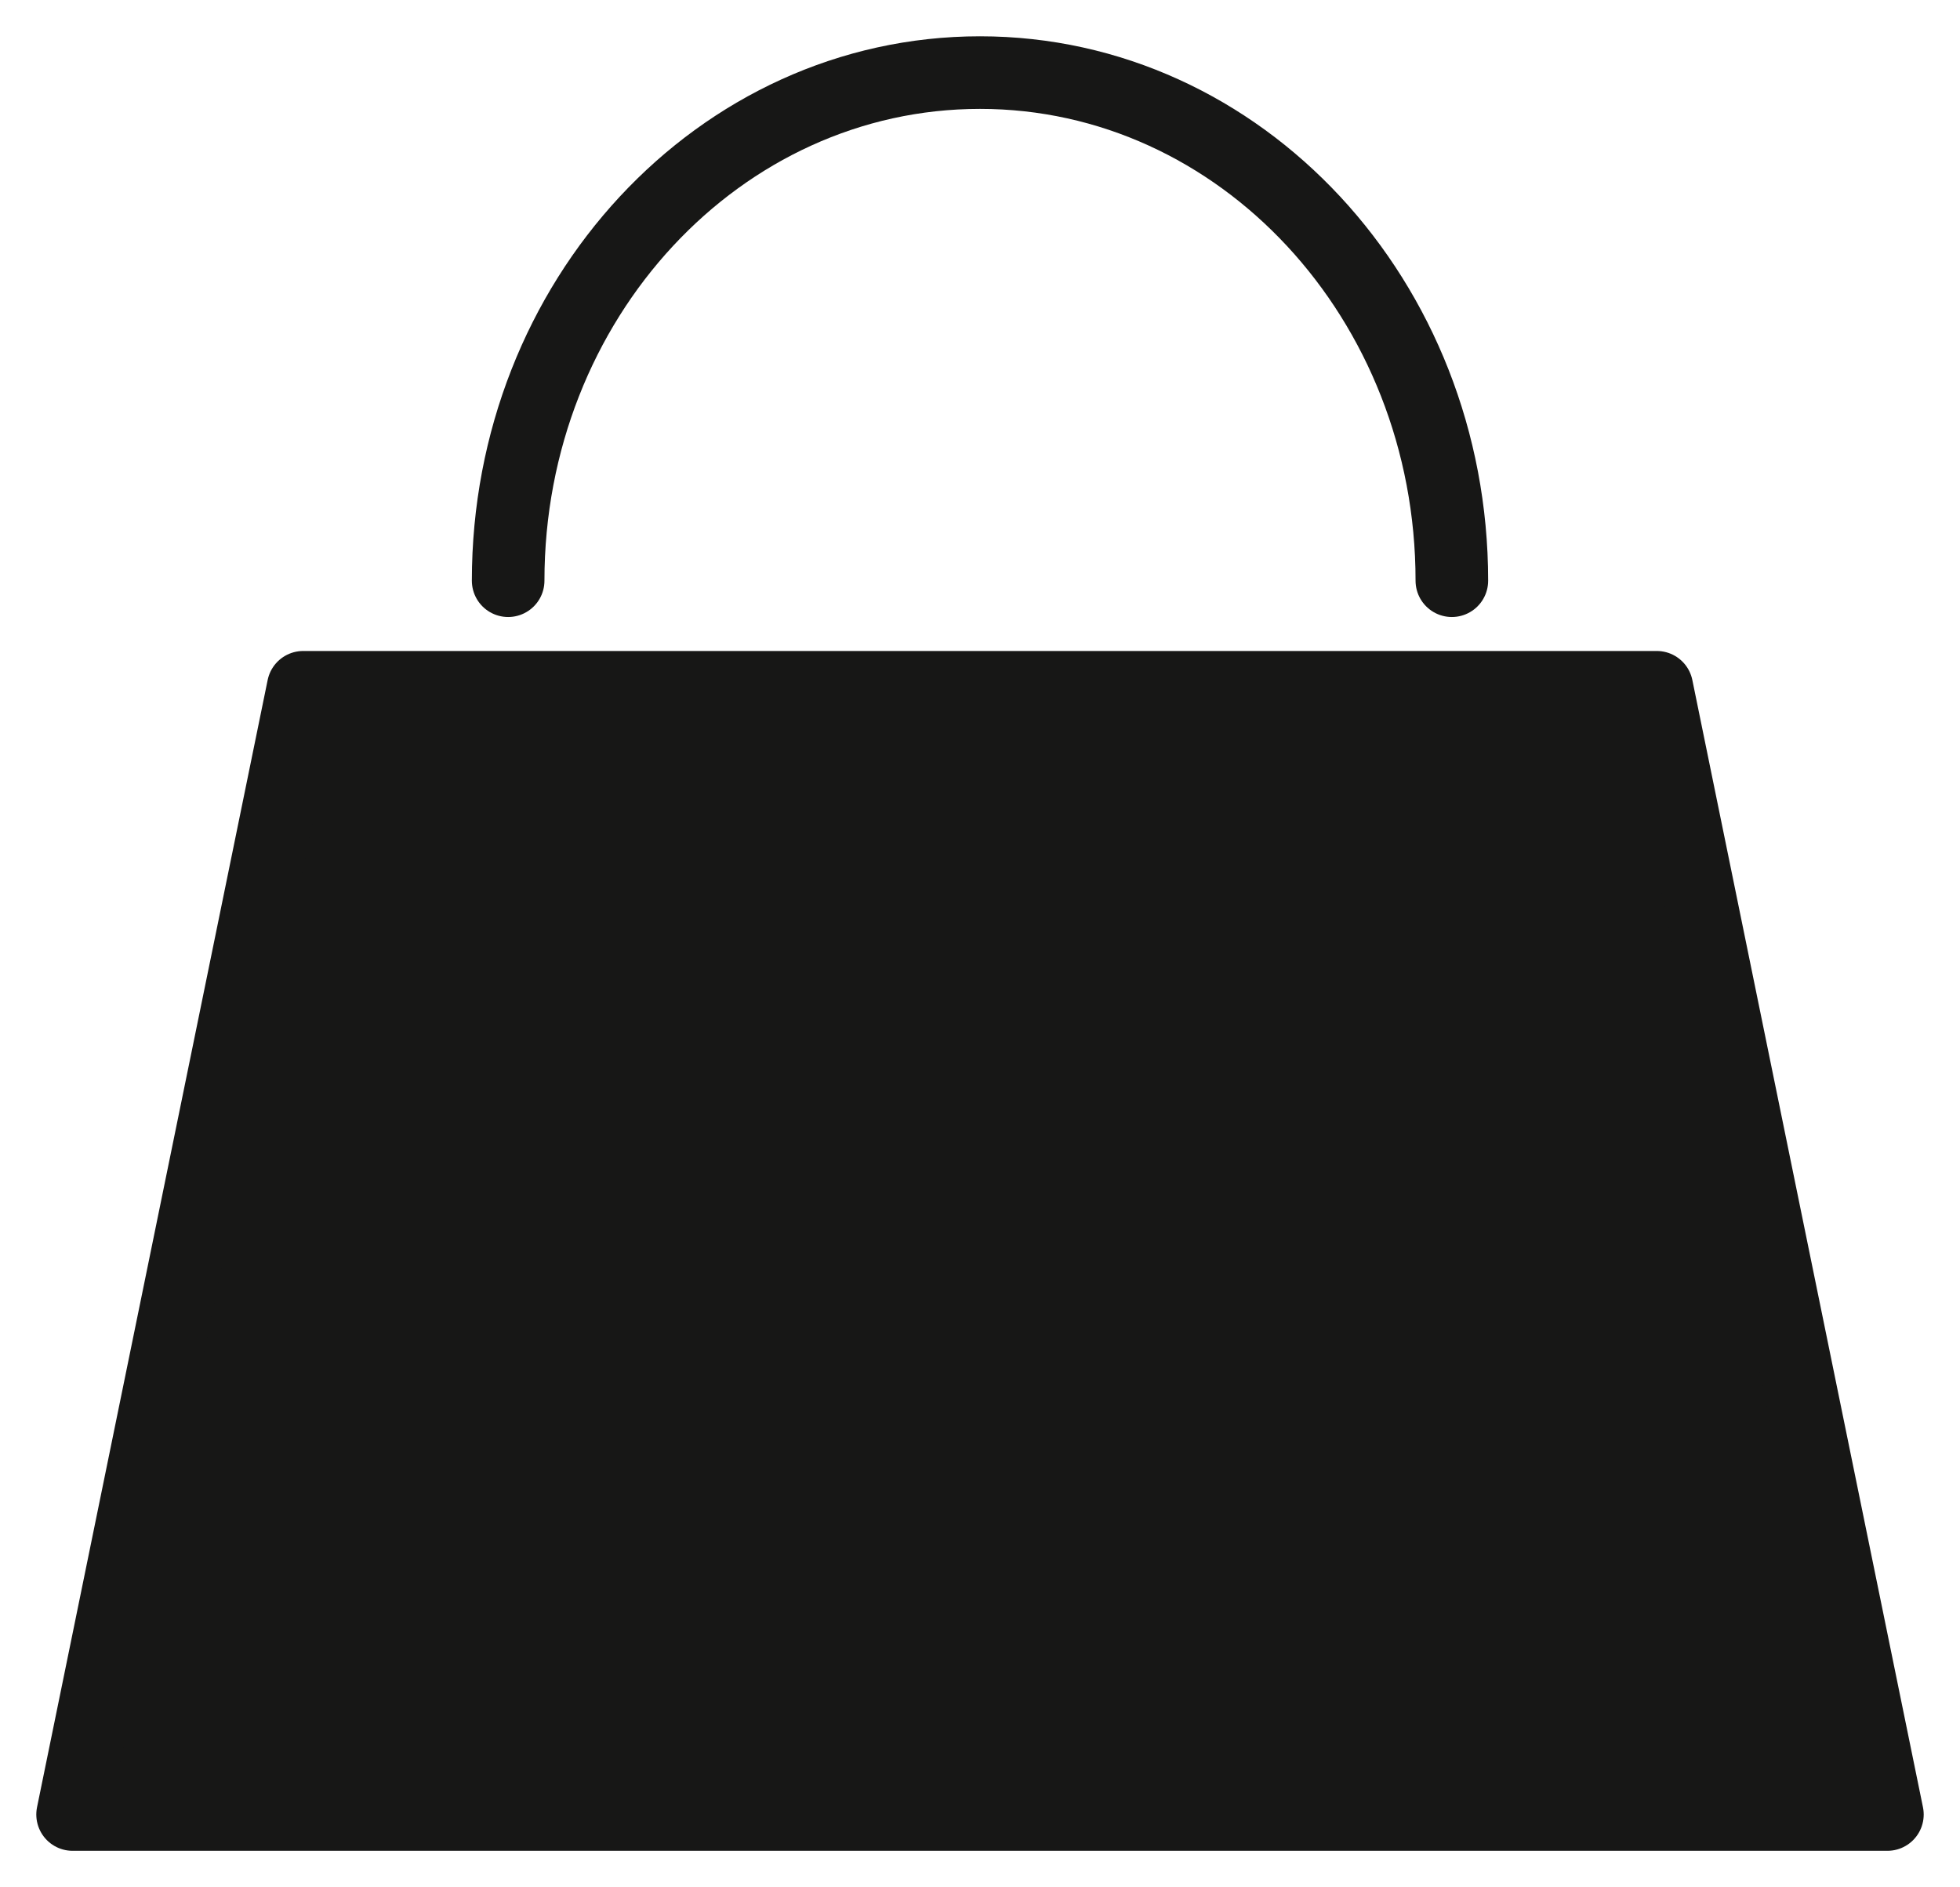
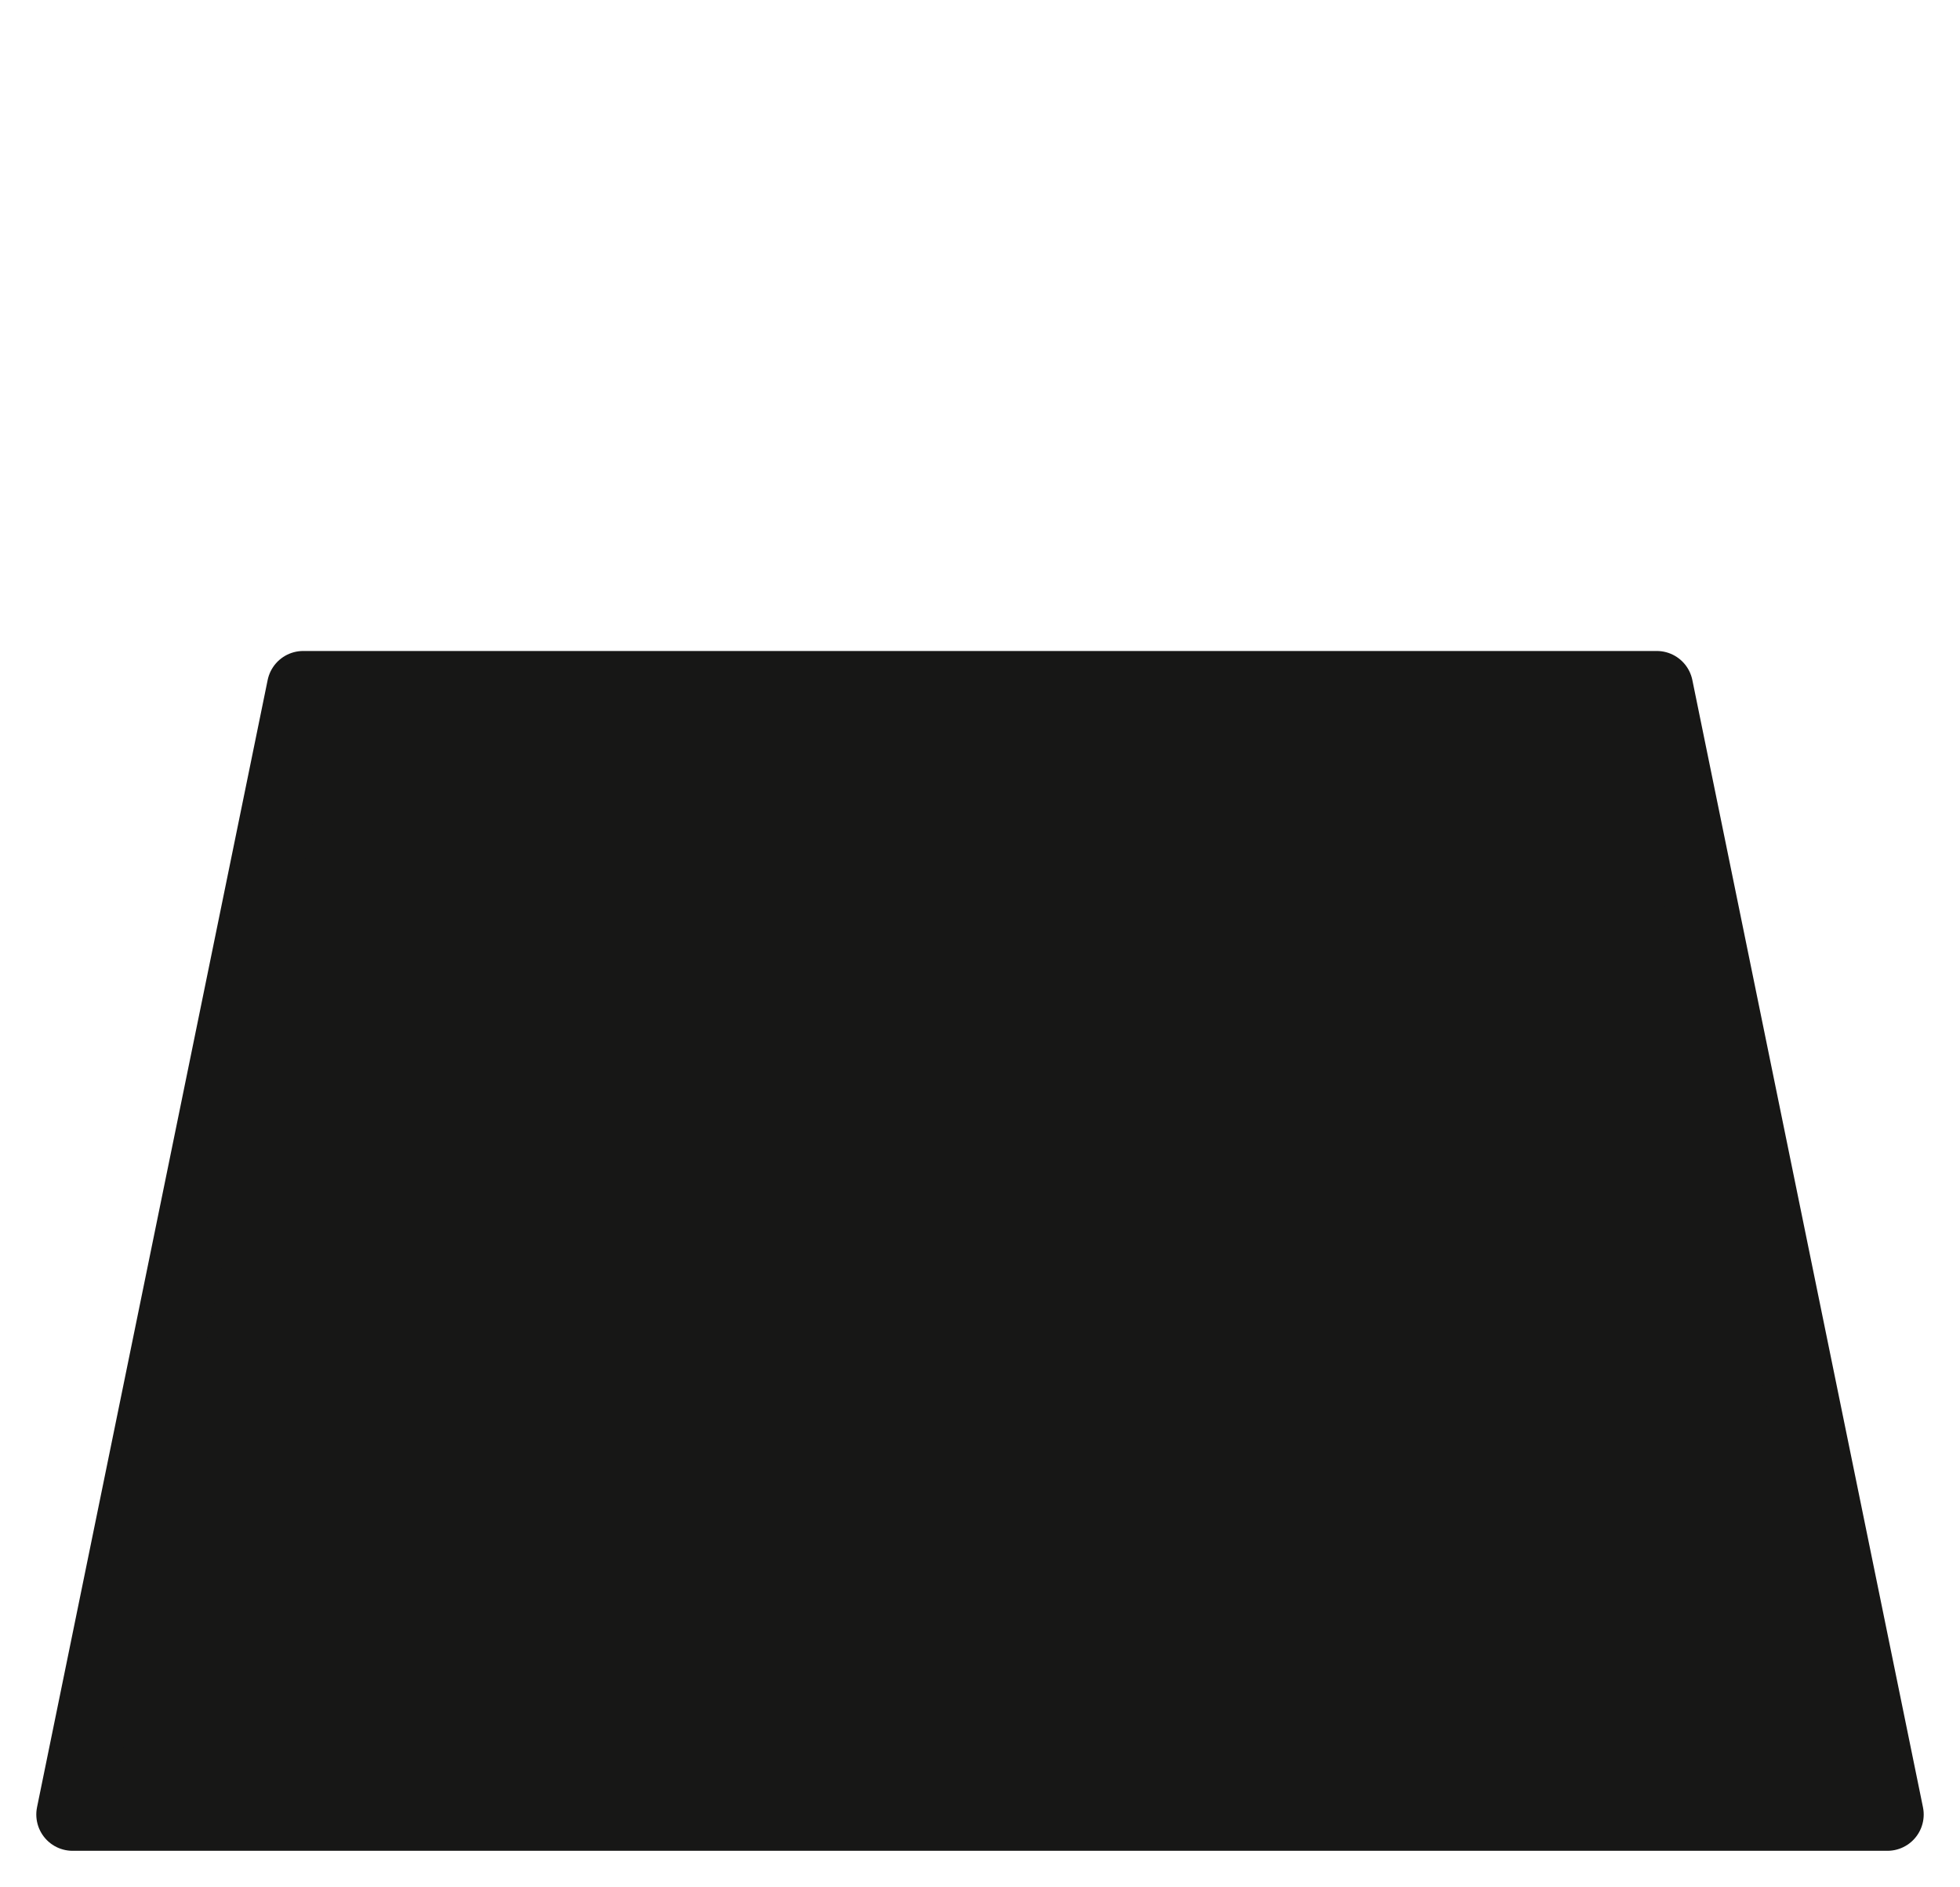
<svg xmlns="http://www.w3.org/2000/svg" width="27" height="26" viewBox="0 0 27 26" fill="none">
-   <path d="M7 8C7 4.133 9.909 1 13.5 1C17.091 1 20 4.133 20 8" stroke="#171716" stroke-miterlimit="10" stroke-linecap="round" />
  <path d="M26 24.997H1L4.177 9.468H22.823L26 24.997Z" fill="#171716" stroke="#171716" stroke-linecap="round" stroke-linejoin="round" />
</svg>